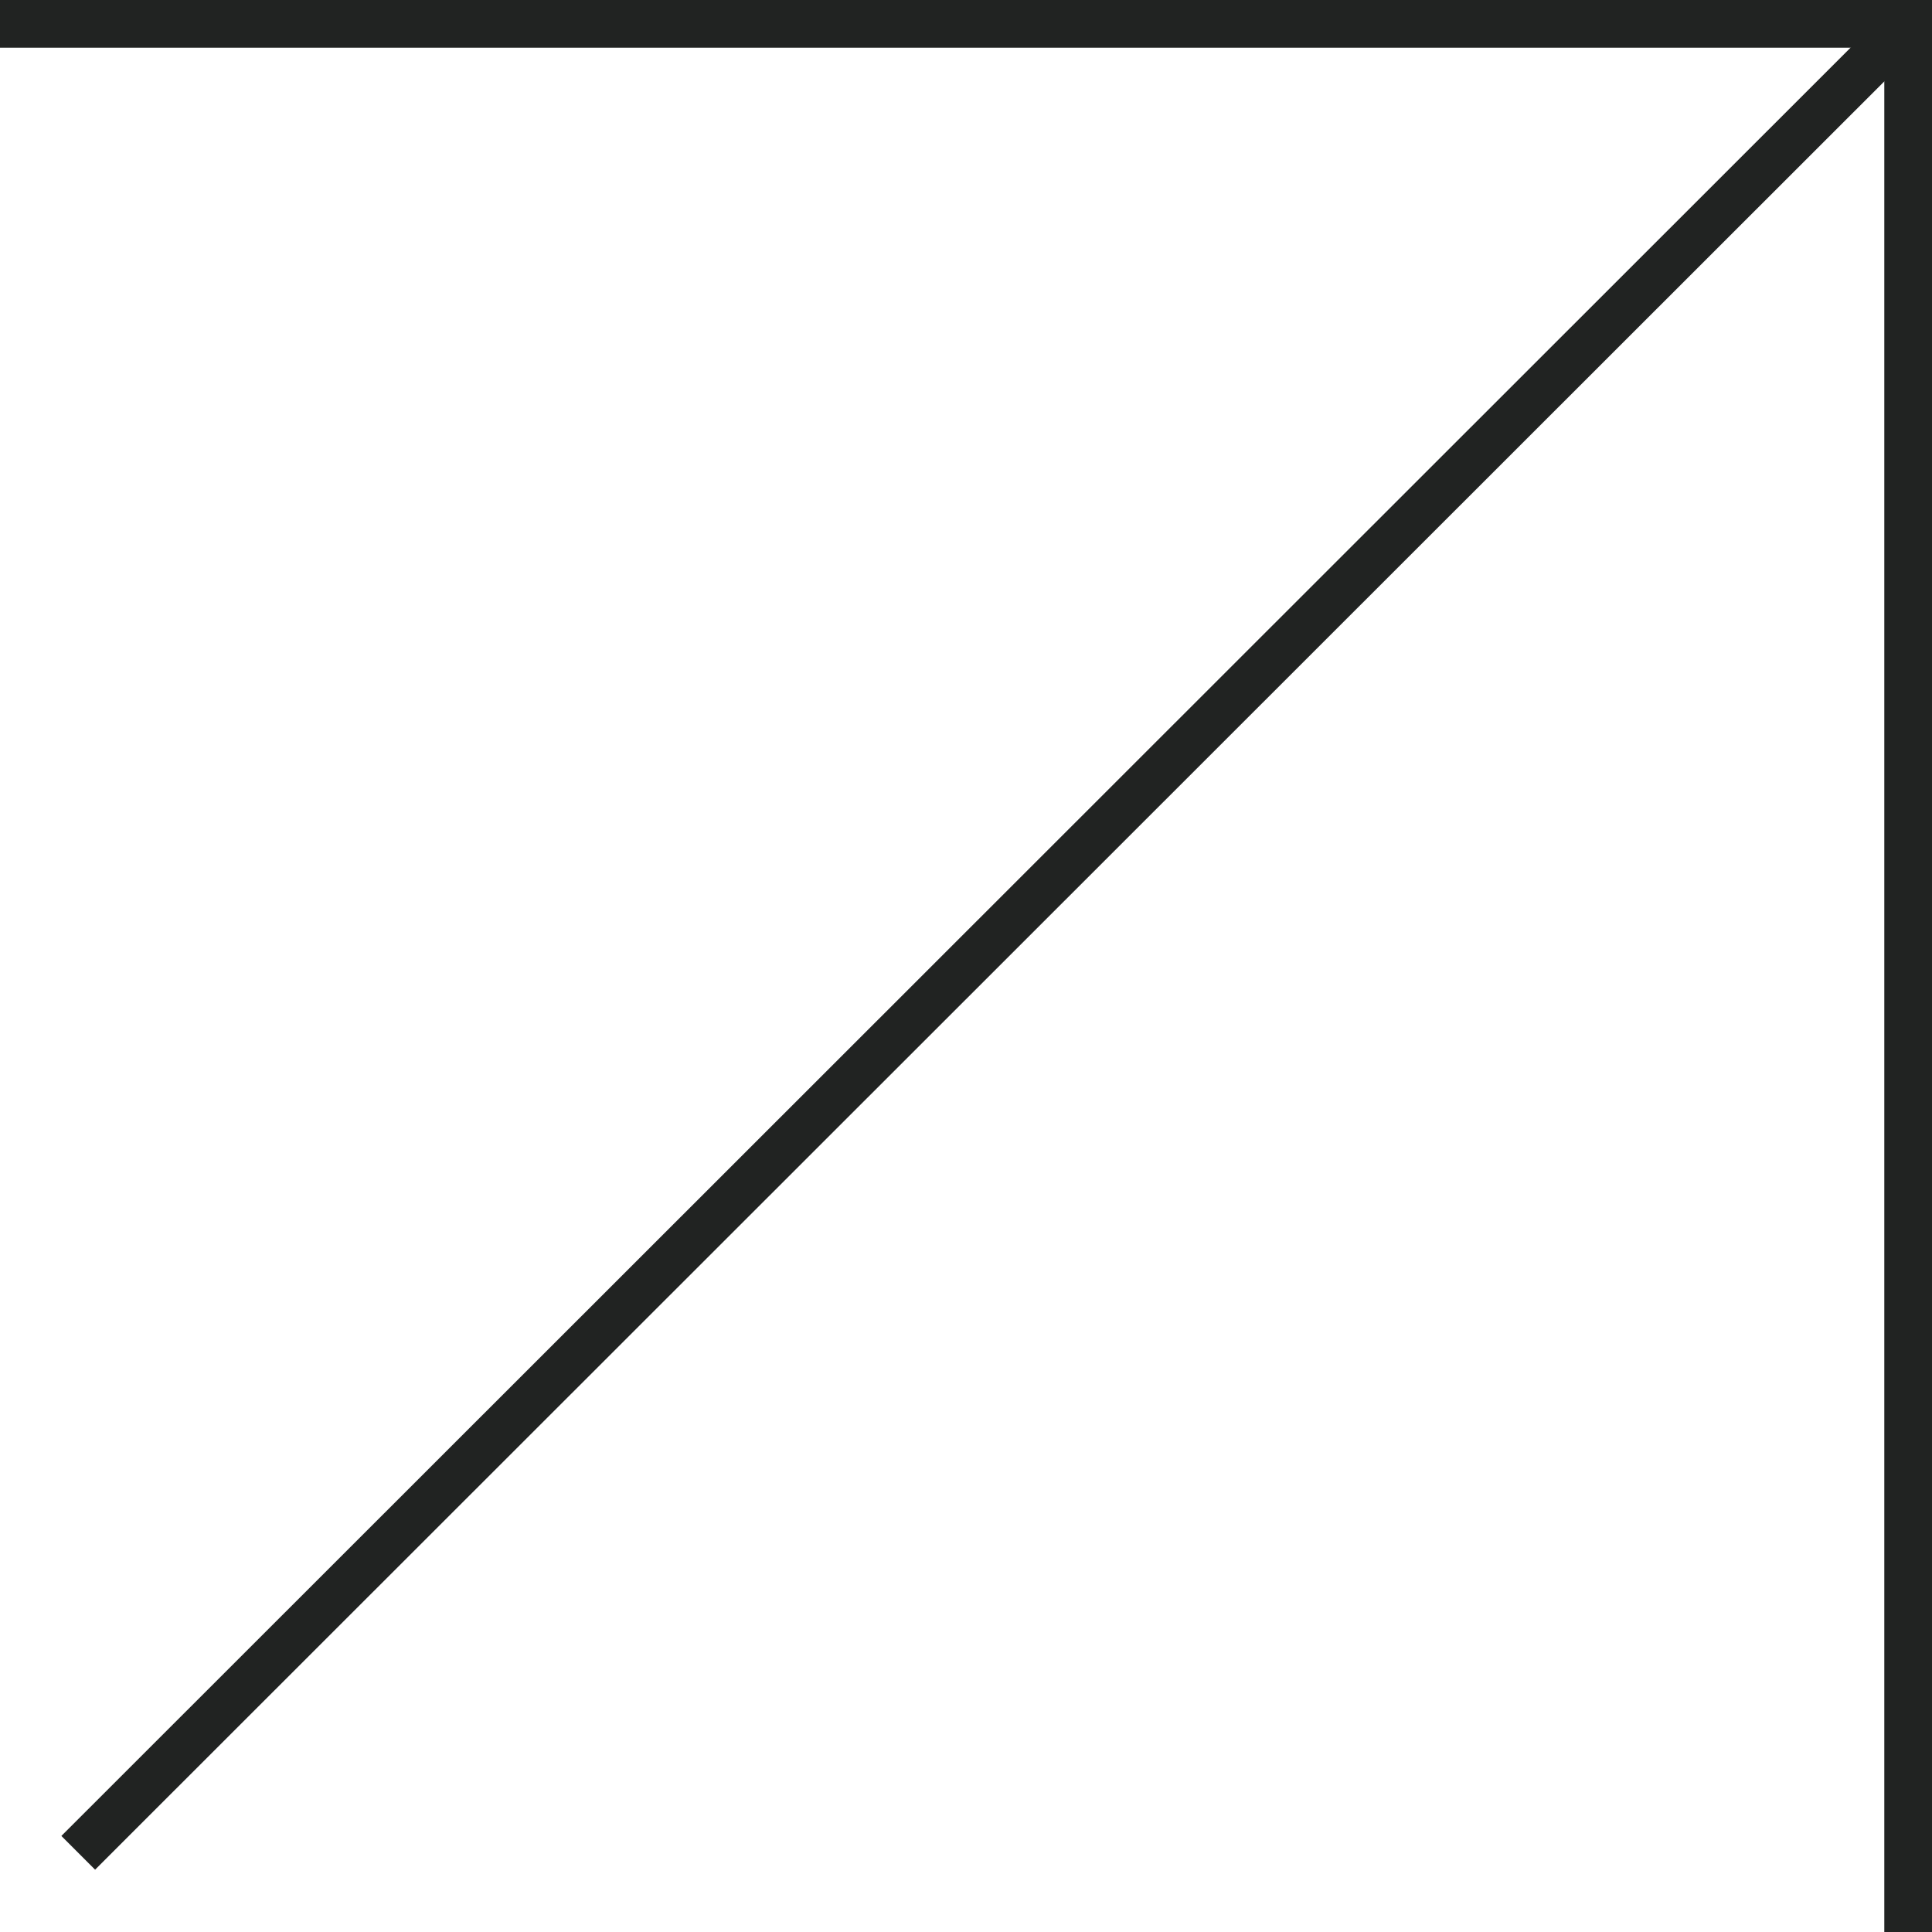
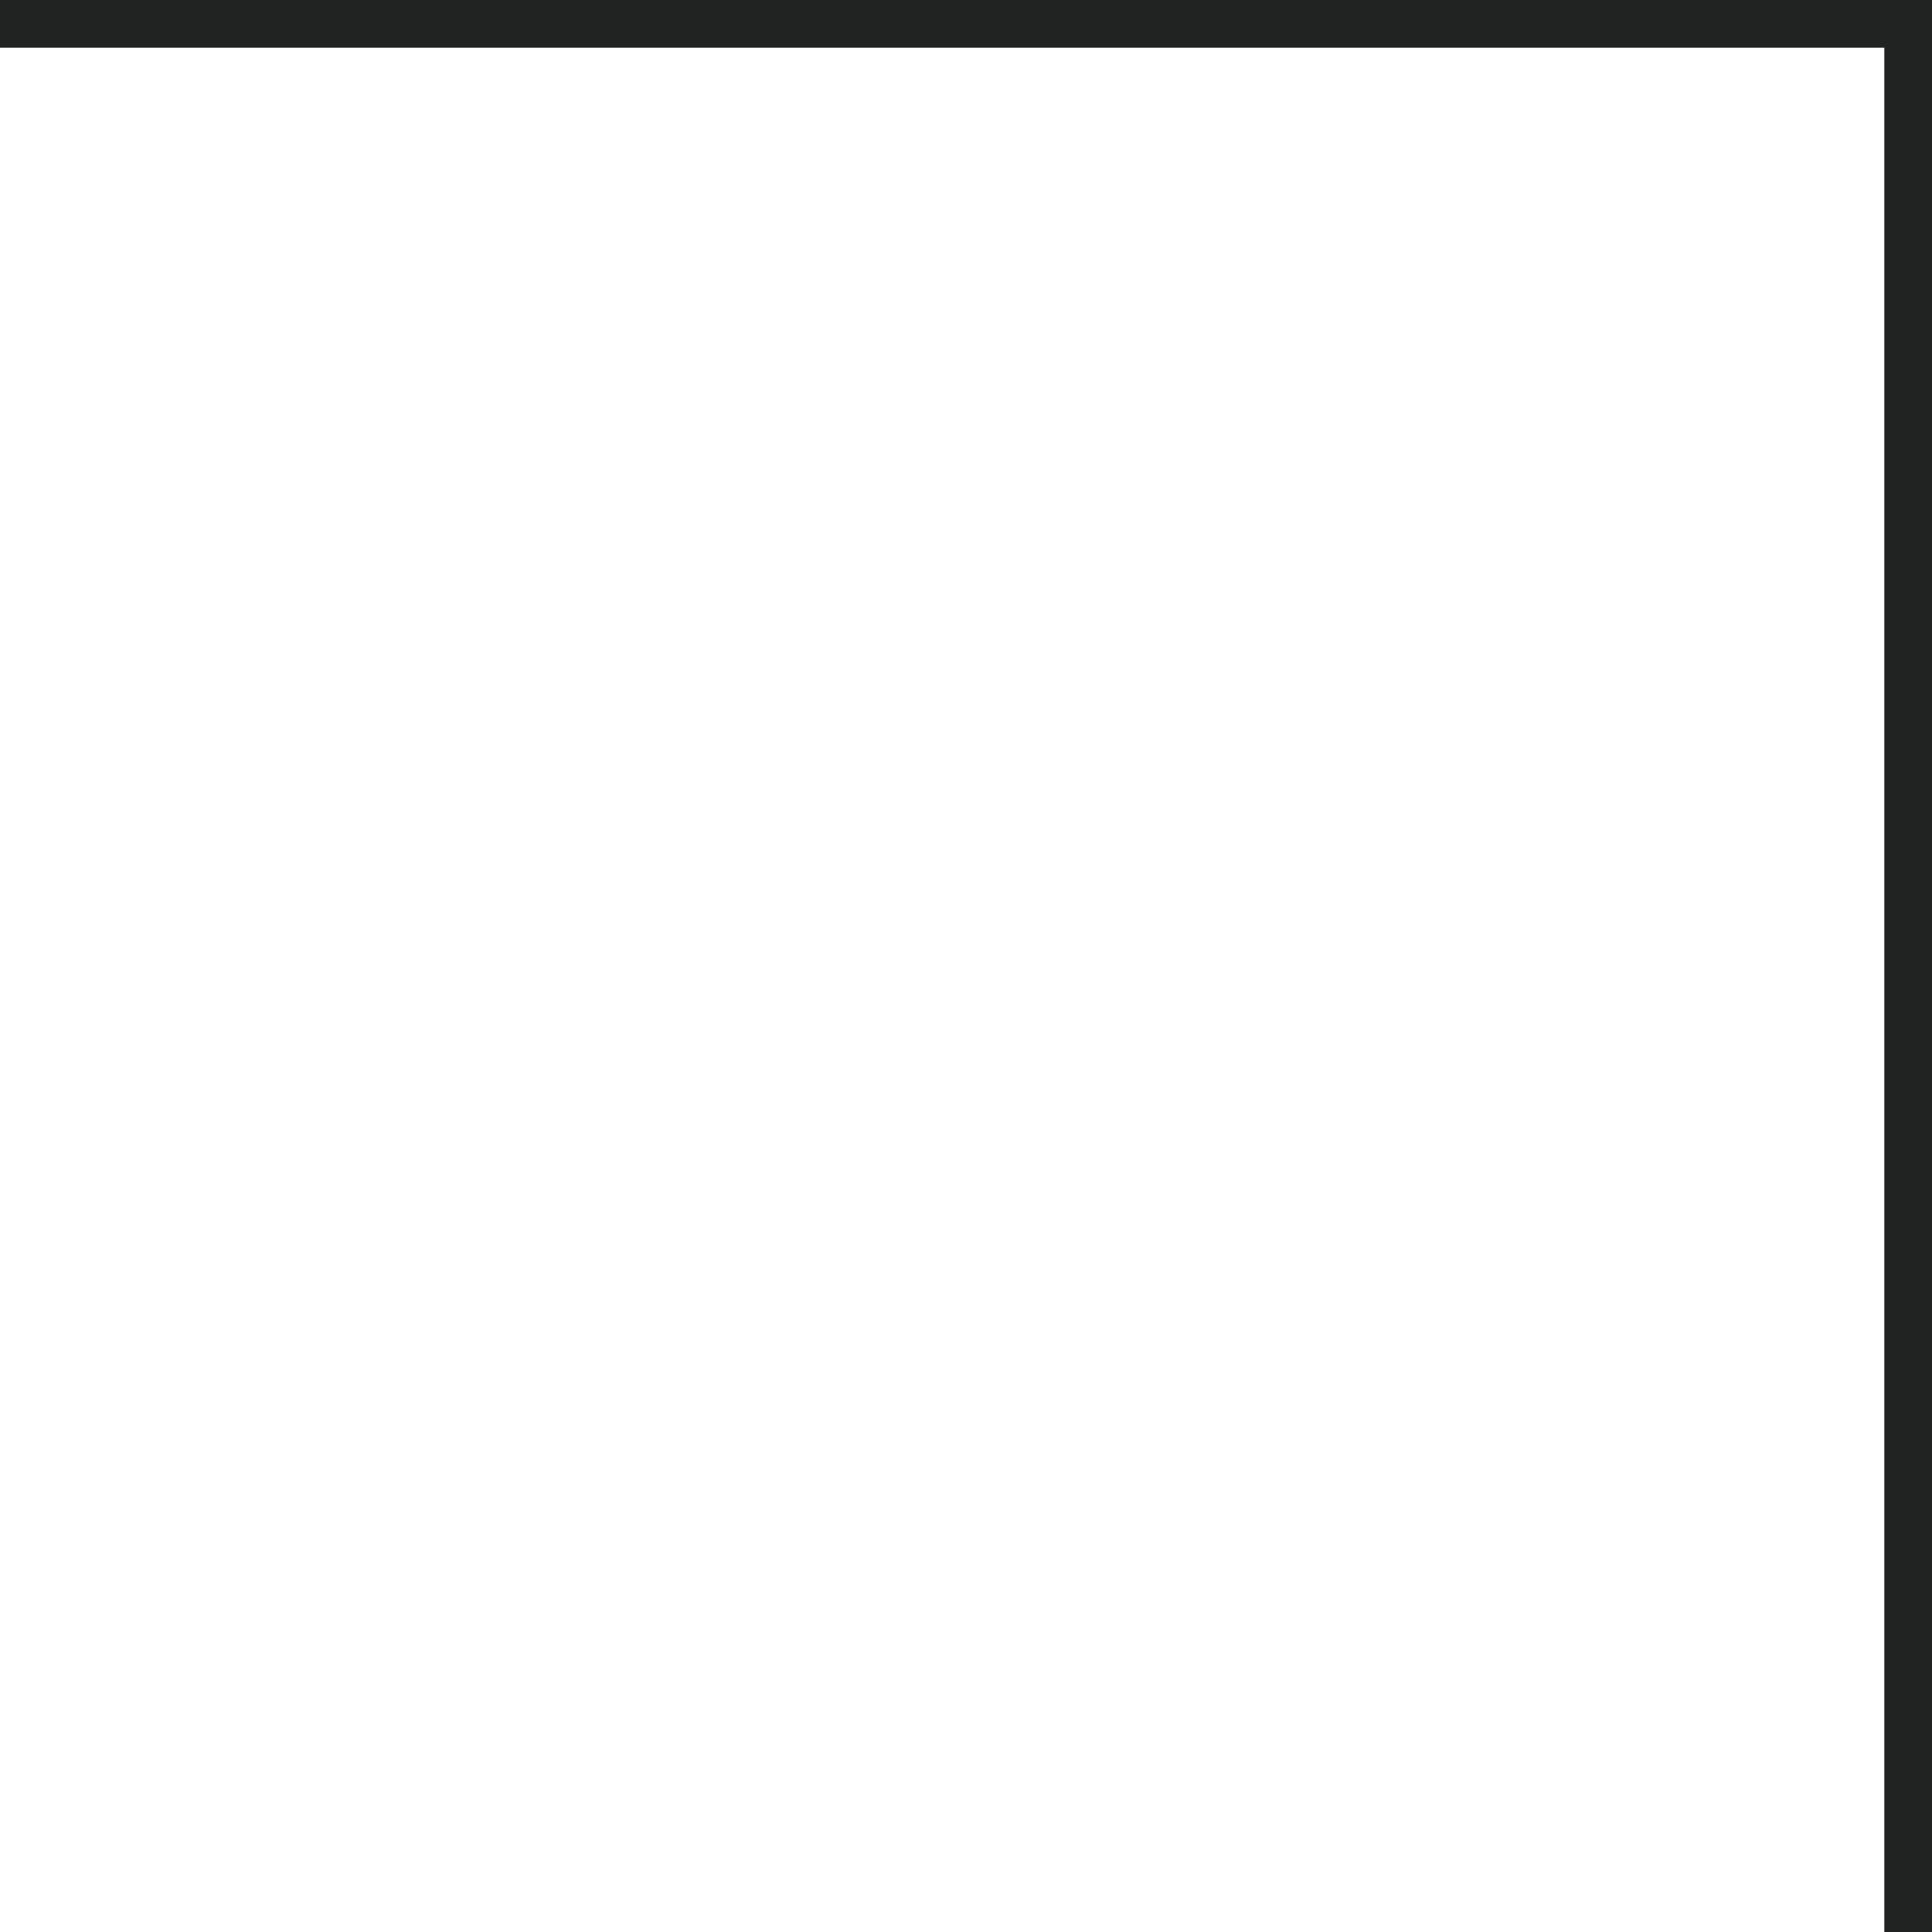
<svg xmlns="http://www.w3.org/2000/svg" id="Layer_1" data-name="Layer 1" width="20.25" height="20.25" viewBox="0 0 20.25 20.25">
  <g id="Layer_2" data-name="Layer 2">
    <g id="Layer_1-2" data-name="Layer 1-2">
-       <line x1="0.82" y1="19.42" x2="20" y2="0.25" style="fill:none;stroke:#212322;stroke-width:0.5px" />
      <polyline points="20 20.25 20 0.25 0 0.25" style="fill:none;stroke:#212322;stroke-width:0.5px" />
    </g>
  </g>
</svg>